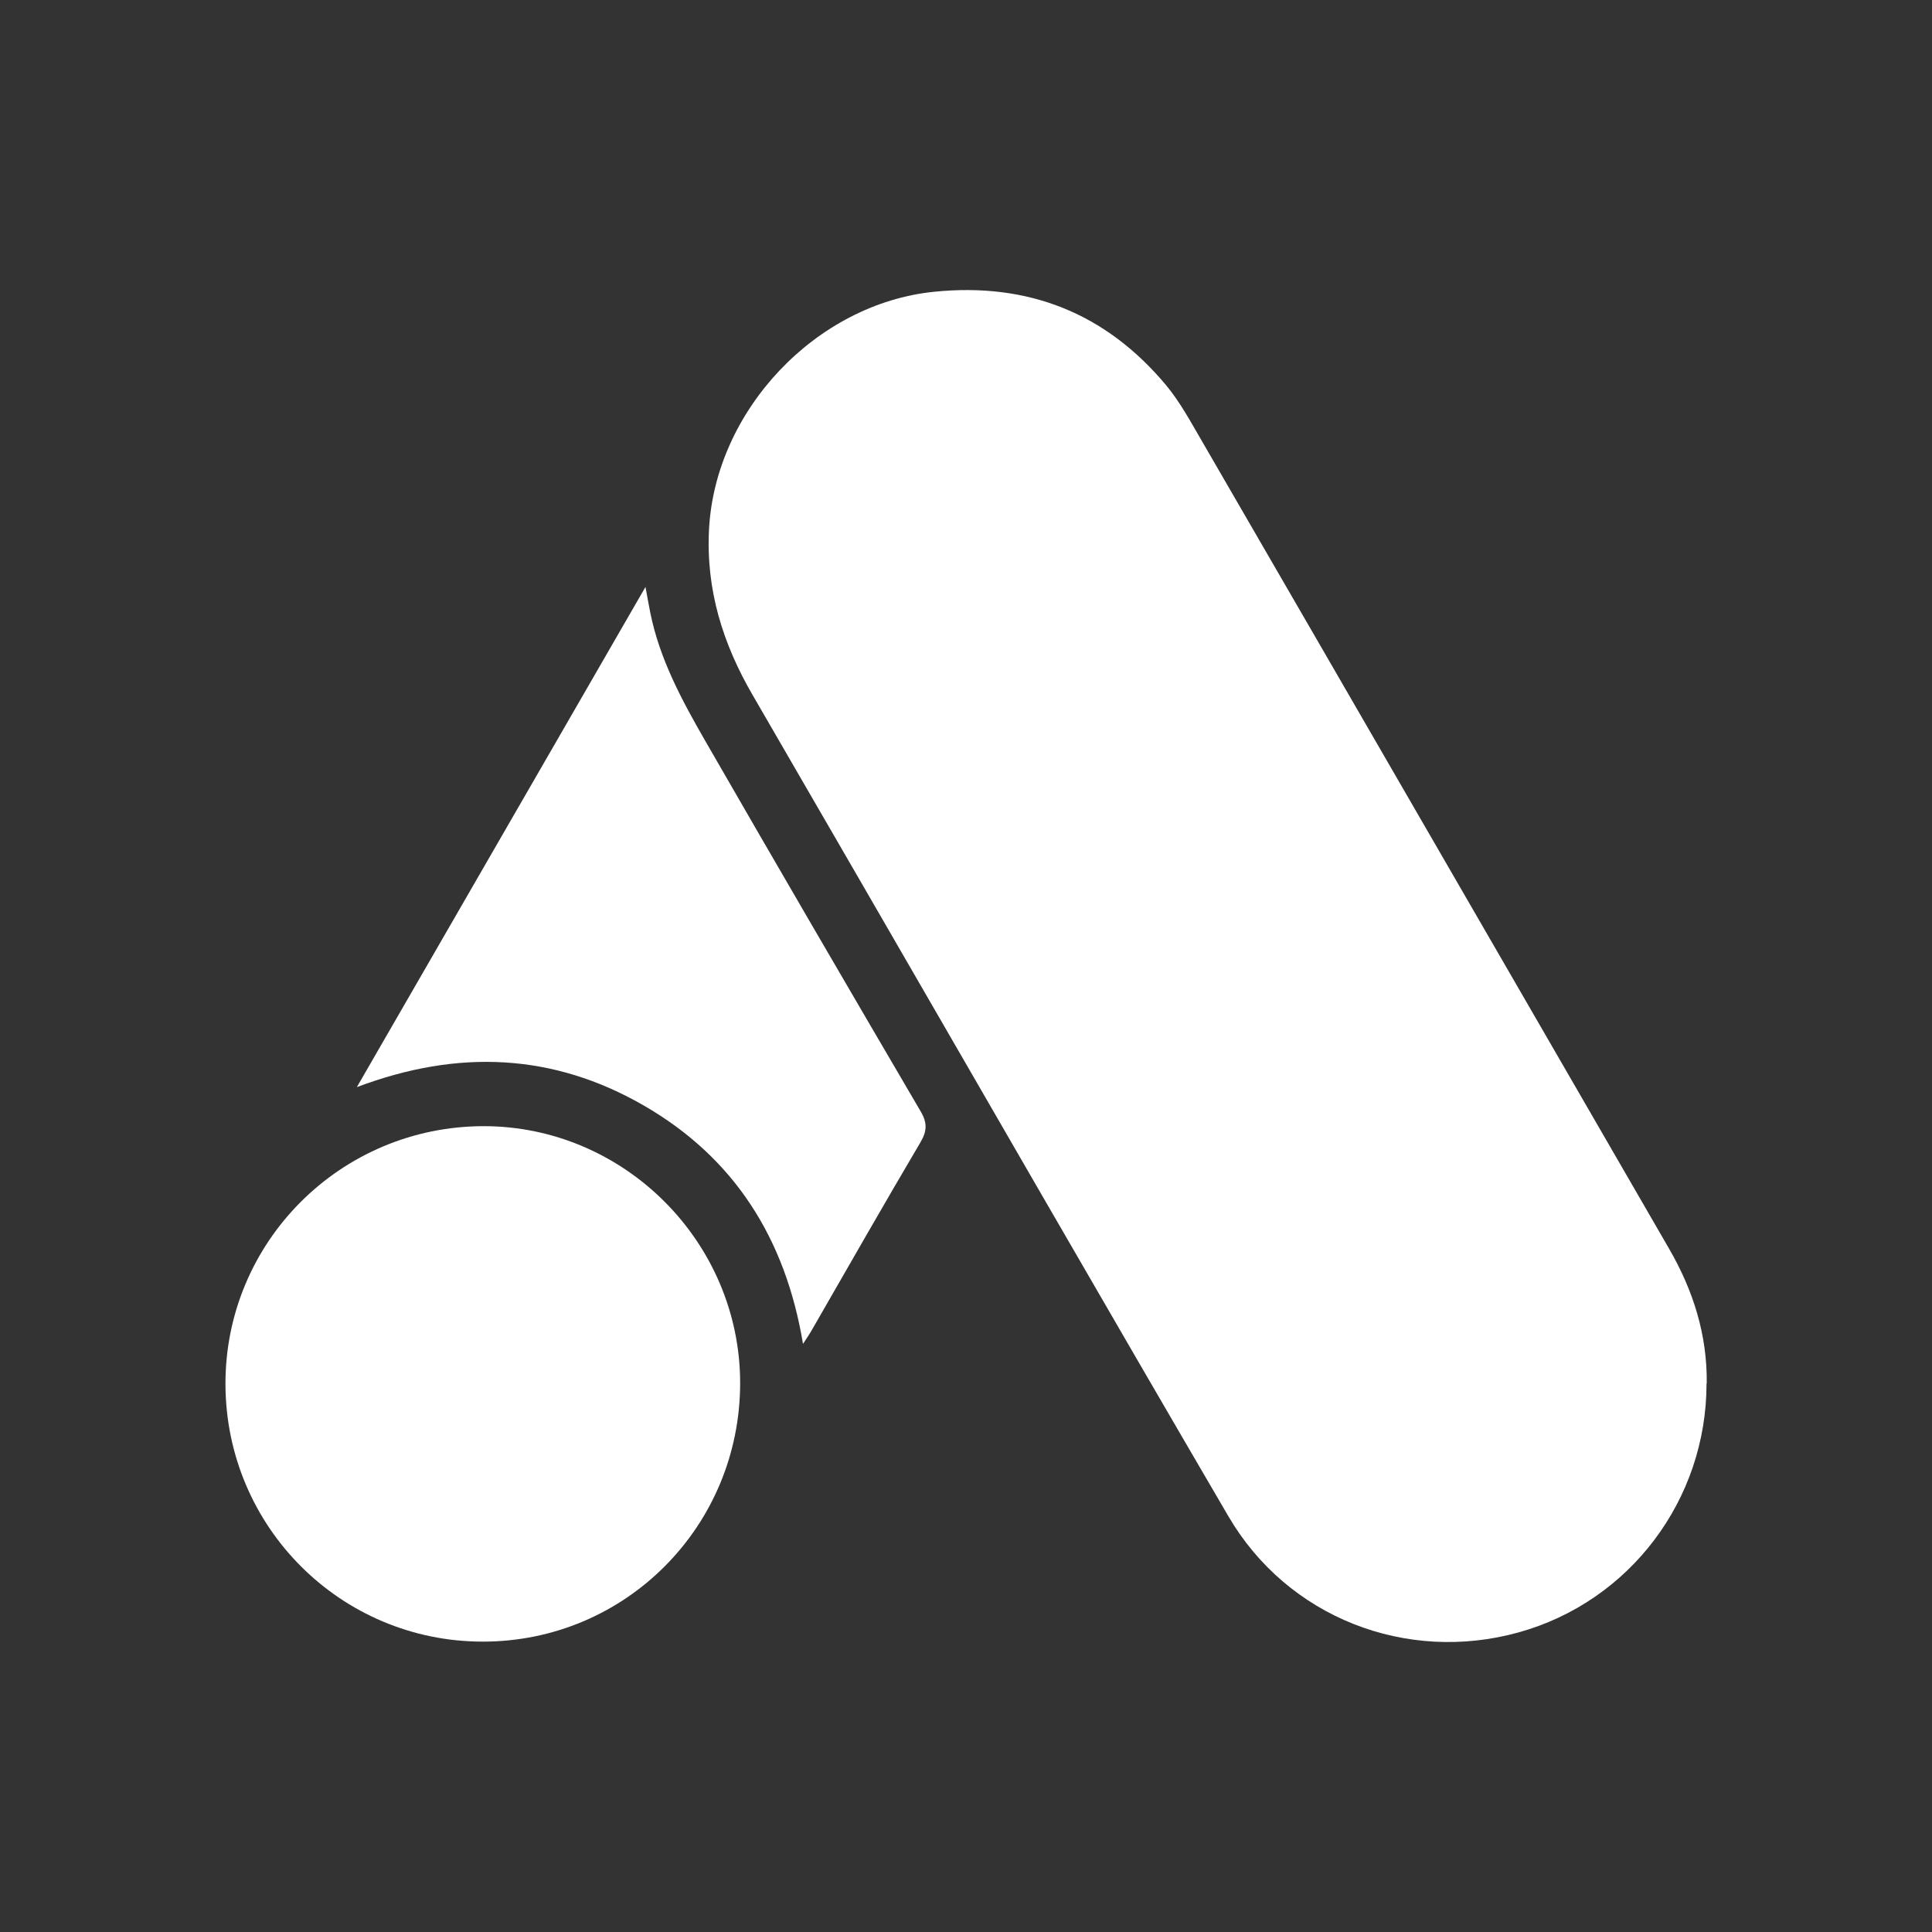
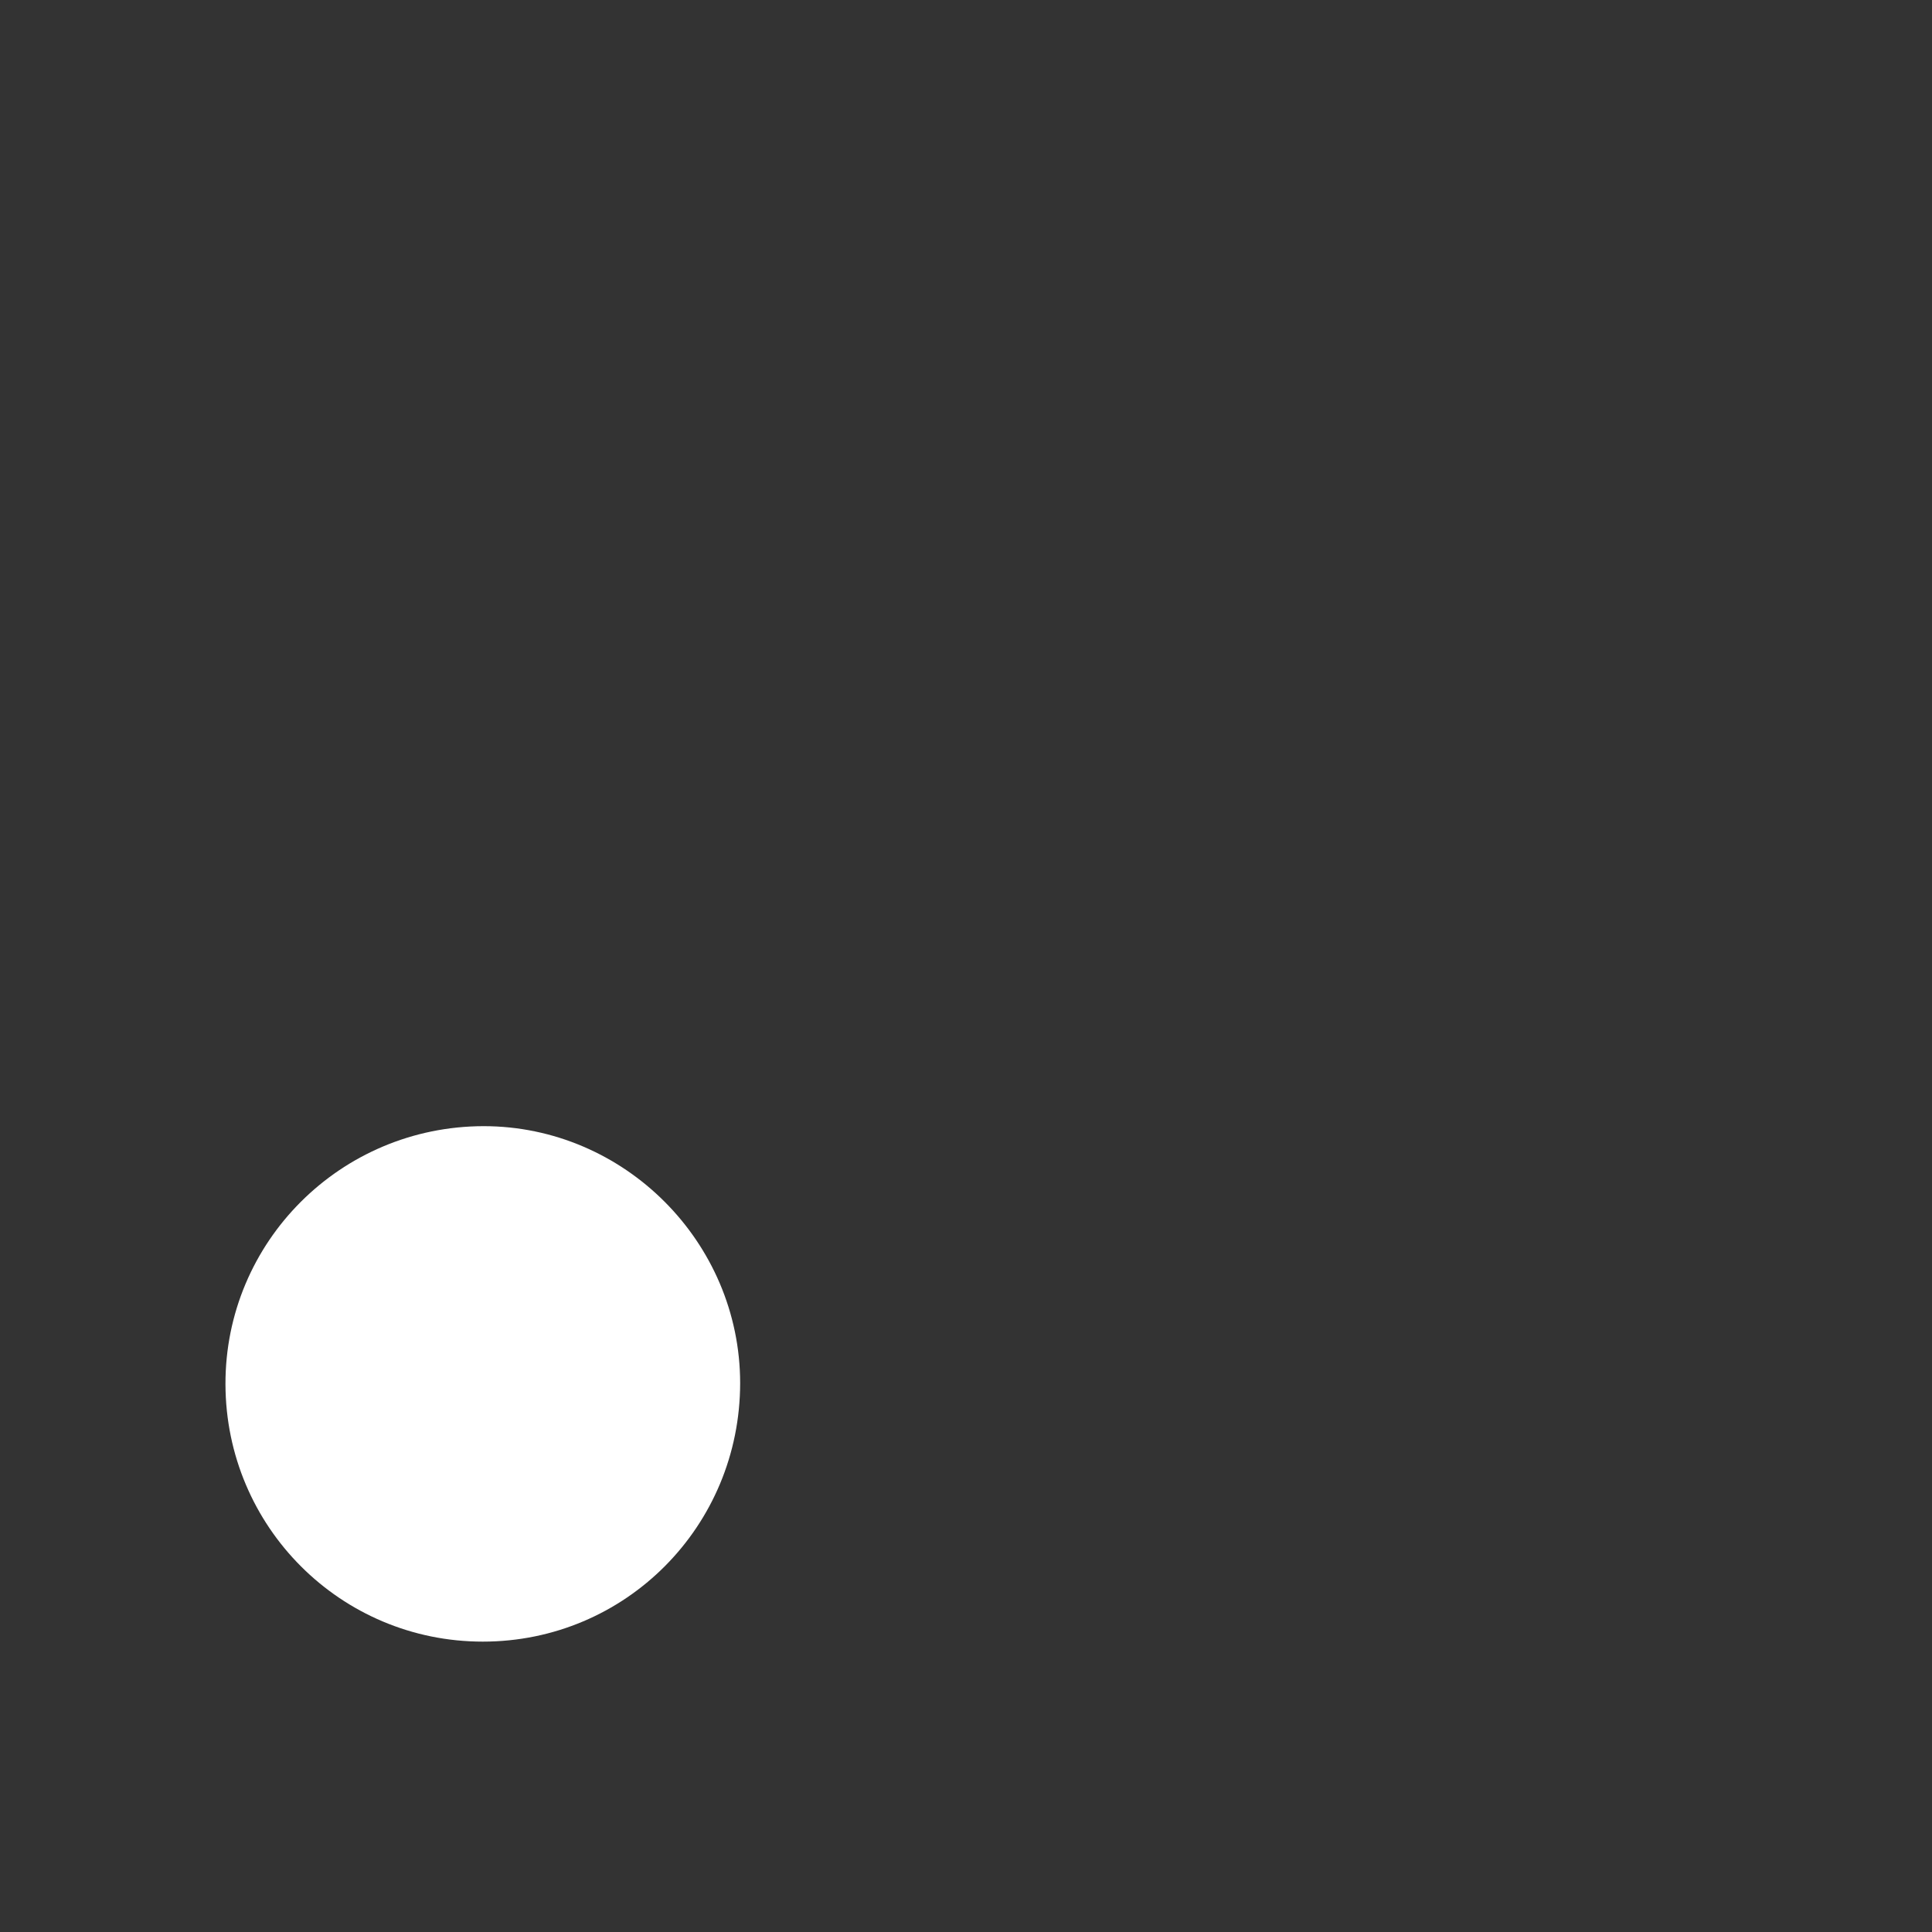
<svg xmlns="http://www.w3.org/2000/svg" id="Layer_1" data-name="Layer 1" viewBox="0 0 100 100">
  <rect x="0" y="0" width="100" height="100" fill="#333333" stroke="none" />
  <defs>
    <style>
      .cls-1 {
        fill: #fff;
        stroke-width: 0px;
      }
    </style>
  </defs>
-   <path class="cls-1" d="M88.33,71.61c0,6.02-3.97,11.28-9.72,12.88-5.82,1.62-11.97-.77-15.03-6.01-6.33-10.83-12.58-21.7-18.86-32.55-1.92-3.31-3.83-6.62-5.75-9.93-1.55-2.66-2.44-5.47-2.27-8.62.33-6.14,5.53-11.66,11.66-12.28,4.85-.49,8.87,1.1,11.99,4.83.74.89,1.3,1.94,1.89,2.95,8.06,13.91,16.1,27.84,24.15,41.75,1.25,2.16,1.98,4.46,1.95,6.97Z" />
  <path class="cls-1" d="M11.67,71.65c-.02-7.37,5.96-13.35,13.36-13.36,7.28,0,13.27,5.99,13.28,13.29,0,7.42-5.93,13.39-13.32,13.39-7.35,0-13.3-5.94-13.32-13.32Z" />
-   <path class="cls-1" d="M41.56,69.54c-.91-5.45-3.56-9.62-8.24-12.32-4.68-2.7-9.61-2.93-14.85-.95,5-8.67,9.92-17.19,14.94-25.89.11.57.17.96.25,1.34.48,2.38,1.62,4.5,2.81,6.57,3.7,6.43,7.43,12.83,11.18,19.23.36.61.33,1.03-.01,1.61-1.89,3.2-3.73,6.43-5.59,9.66-.12.22-.26.42-.48.76Z" />
</svg>